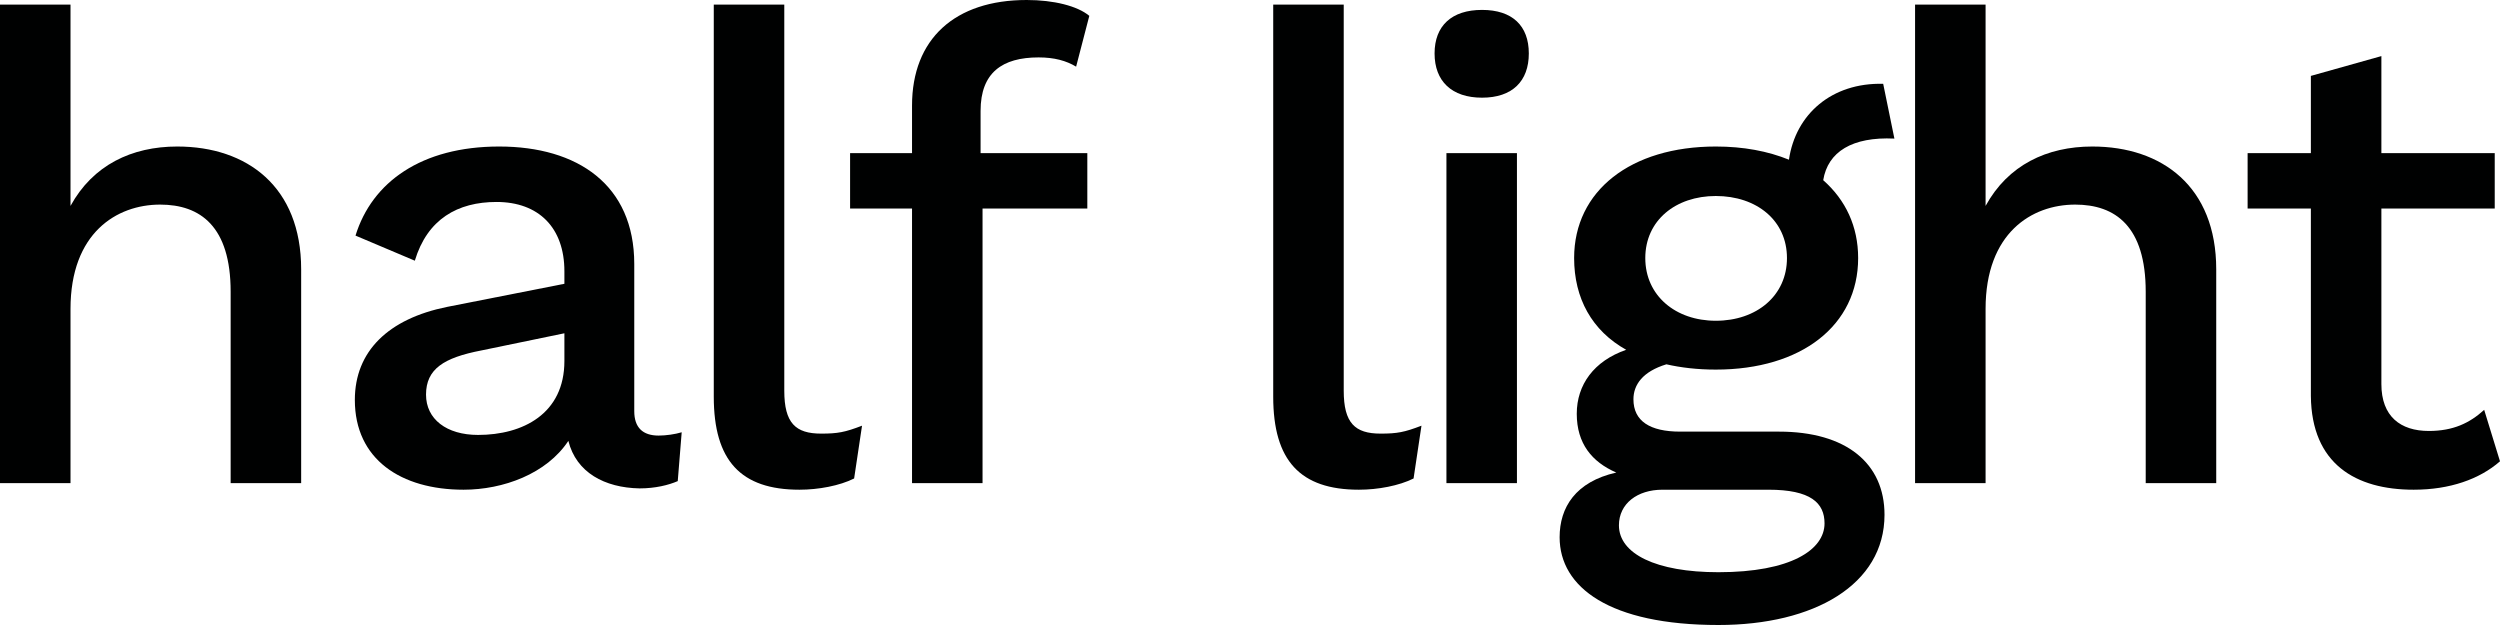
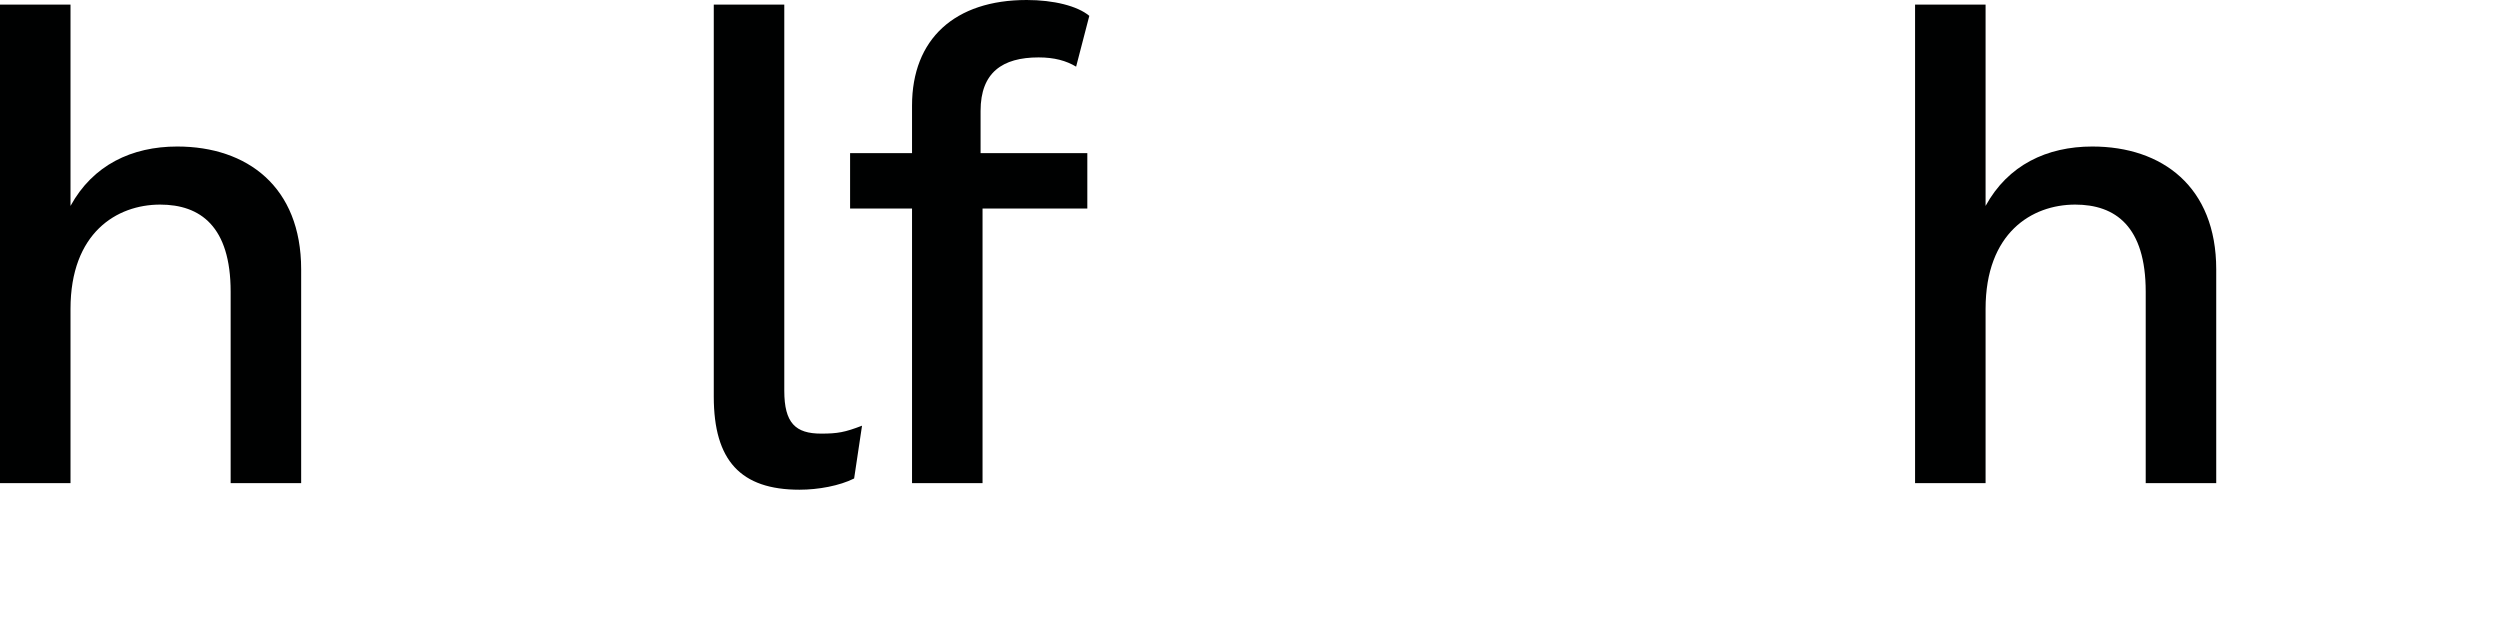
<svg xmlns="http://www.w3.org/2000/svg" width="112" height="28" viewBox="0 0 112 28" fill="none">
  <path d="M0 21.643V0.207H3.159V9.225C4.163 7.392 5.904 6.564 7.941 6.564C11.071 6.564 13.492 8.367 13.492 12.063V21.643H10.333V13.069C10.333 10.142 8.975 9.166 7.174 9.166C5.225 9.166 3.159 10.437 3.159 13.837V21.643H0Z" fill="#000101" />
-   <path d="M29.507 19.514C29.832 19.514 30.245 19.455 30.54 19.366L30.363 21.554C29.95 21.732 29.36 21.88 28.651 21.88C27.086 21.85 25.817 21.17 25.462 19.751C24.488 21.229 22.54 21.939 20.768 21.939C17.964 21.939 15.897 20.579 15.897 17.918C15.897 15.73 17.403 14.281 20.03 13.749L25.285 12.714V12.152C25.285 10.201 24.134 9.048 22.245 9.048C20.503 9.048 19.145 9.816 18.584 11.679L15.927 10.555C16.665 8.161 18.879 6.564 22.363 6.564C25.876 6.564 28.415 8.279 28.415 11.827V18.42C28.415 19.159 28.799 19.514 29.507 19.514ZM21.418 19.485C23.425 19.485 25.285 18.538 25.285 16.173V14.931L21.566 15.7C19.883 16.025 19.086 16.528 19.086 17.681C19.086 18.775 20.001 19.485 21.418 19.485Z" fill="#000101" />
  <path d="M35.136 0.207V17.504C35.136 18.953 35.638 19.426 36.789 19.426C37.527 19.426 37.852 19.366 38.619 19.071L38.265 21.436C37.616 21.761 36.671 21.939 35.815 21.939C33.187 21.939 31.977 20.638 31.977 17.77V0.207H35.136Z" fill="#000101" />
  <path d="M43.93 4.967V6.86H48.712V9.343H44.018V21.643H40.859V9.343H38.084V6.86H40.859V4.731C40.859 1.744 42.778 0 45.996 0C47.207 0 48.269 0.266 48.801 0.71L48.21 2.986C47.767 2.72 47.236 2.572 46.528 2.572C44.904 2.572 43.93 3.252 43.93 4.967Z" fill="#000101" />
-   <path d="M60.199 0.207V17.504C60.199 18.953 60.701 19.426 61.852 19.426C62.59 19.426 62.915 19.366 63.682 19.071L63.328 21.436C62.679 21.761 61.734 21.939 60.878 21.939C58.25 21.939 57.04 20.638 57.04 17.77V0.207H60.199Z" fill="#000101" />
-   <path d="M66.395 4.376C65.037 4.376 64.269 3.637 64.269 2.395C64.269 1.153 65.037 0.444 66.395 0.444C67.753 0.444 68.491 1.153 68.491 2.395C68.491 3.637 67.753 4.376 66.395 4.376ZM67.959 6.86V21.643H64.8V6.86H67.959Z" fill="#000101" />
-   <path d="M84.869 6.209C82.979 6.12 81.887 6.8 81.68 8.072C82.684 8.959 83.245 10.142 83.245 11.561C83.245 14.577 80.706 16.558 76.868 16.558C76.041 16.558 75.303 16.469 74.654 16.321C73.591 16.646 73.178 17.238 73.178 17.888C73.178 18.864 73.916 19.337 75.274 19.337H79.702C82.713 19.337 84.426 20.756 84.426 23.062C84.426 26.196 81.267 28 76.986 28C72.115 28 69.871 26.315 69.871 24.068C69.871 22.737 70.58 21.584 72.41 21.17C71.318 20.697 70.639 19.869 70.639 18.538C70.639 17.238 71.406 16.173 72.853 15.671C71.318 14.813 70.521 13.364 70.521 11.561C70.521 8.545 73.06 6.564 76.868 6.564C78.108 6.564 79.2 6.771 80.145 7.155C80.44 5.115 82.064 3.696 84.367 3.755L84.869 6.209ZM76.868 14.37C78.698 14.37 80.056 13.246 80.056 11.561C80.056 9.875 78.698 8.781 76.868 8.781C75.067 8.781 73.709 9.875 73.709 11.561C73.709 13.246 75.067 14.37 76.868 14.37ZM79.23 21.939H74.477C73.355 21.939 72.528 22.56 72.528 23.535C72.528 24.807 74.182 25.635 76.986 25.635C80.234 25.635 81.739 24.629 81.739 23.447C81.739 22.53 81.119 21.939 79.23 21.939Z" fill="#000101" />
  <path d="M85.795 21.643V0.207H88.954V9.225C89.958 7.392 91.7 6.564 93.737 6.564C96.866 6.564 99.287 8.367 99.287 12.063V21.643H96.128V13.069C96.128 10.142 94.77 9.166 92.969 9.166C91.021 9.166 88.954 10.437 88.954 13.837V21.643H85.795Z" fill="#000101" />
-   <path d="M111.291 18.361L112 20.667C111.085 21.466 109.756 21.939 108.133 21.939C105.535 21.939 103.557 20.786 103.527 17.74V9.343H100.693V6.86H103.527V3.4L106.686 2.513V6.86H111.764V9.343H106.686V17.208C106.686 18.657 107.542 19.307 108.812 19.307C109.904 19.307 110.642 18.953 111.291 18.361Z" fill="#000101" />
</svg>